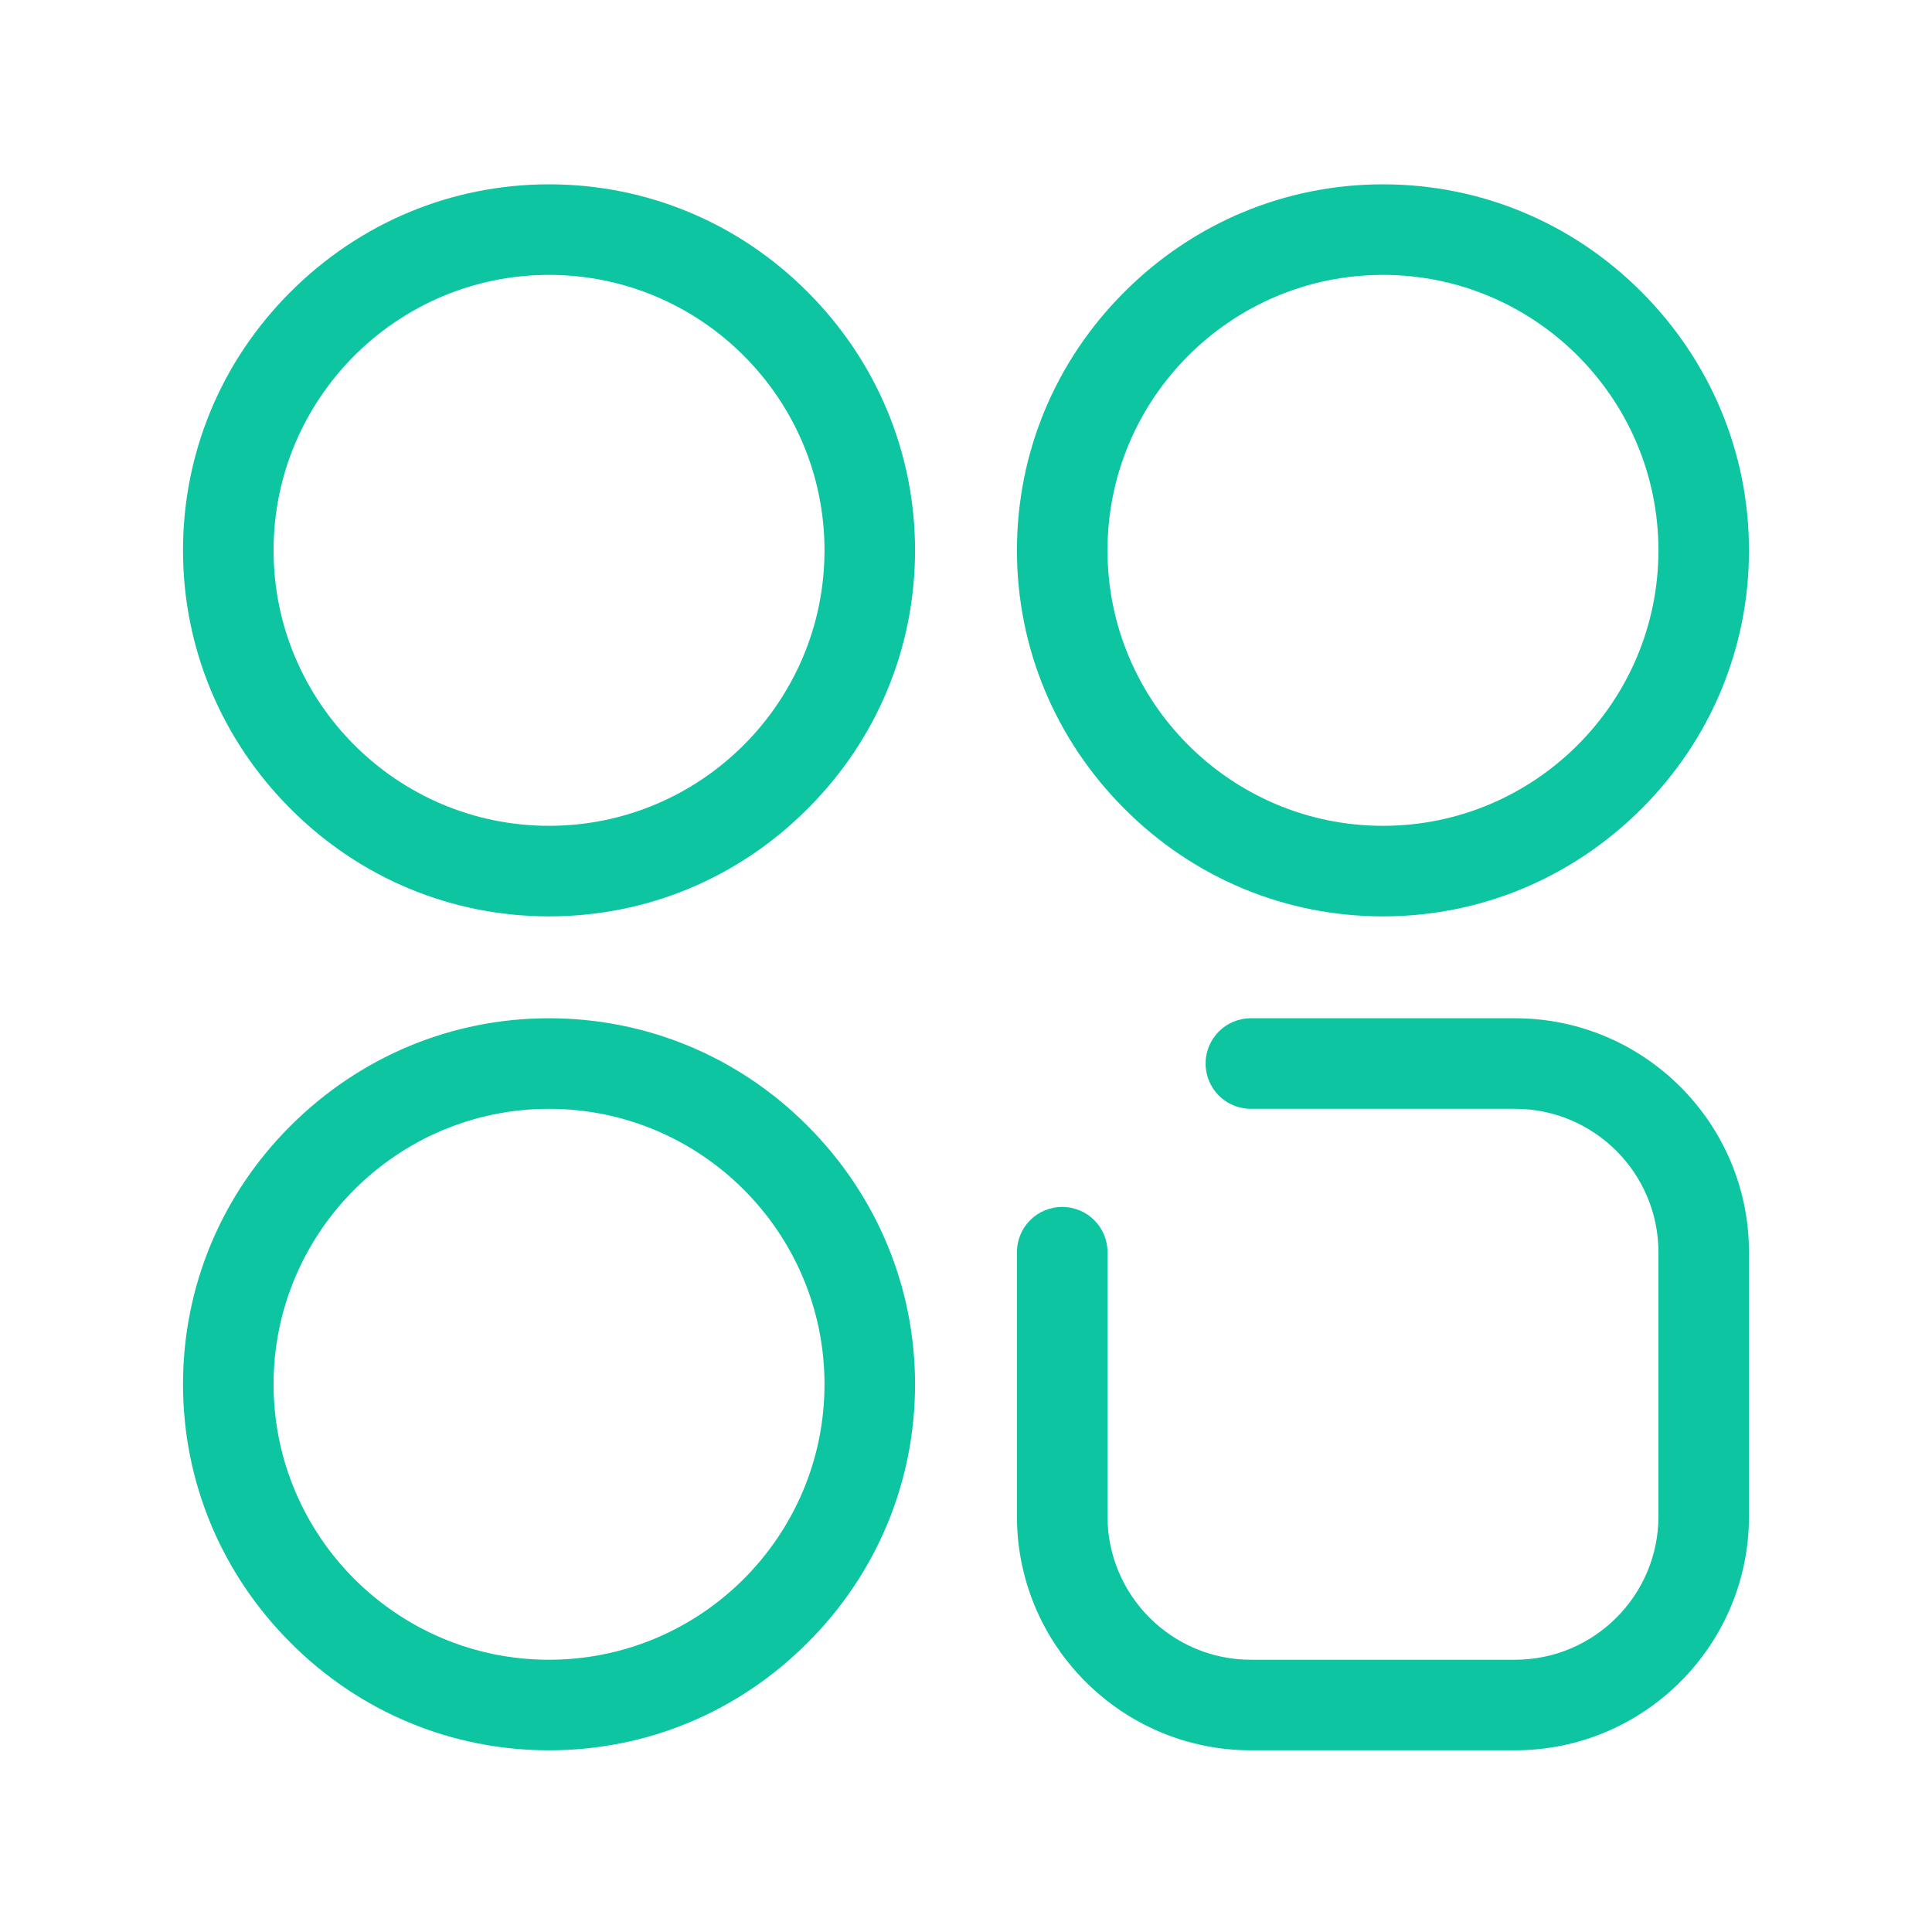
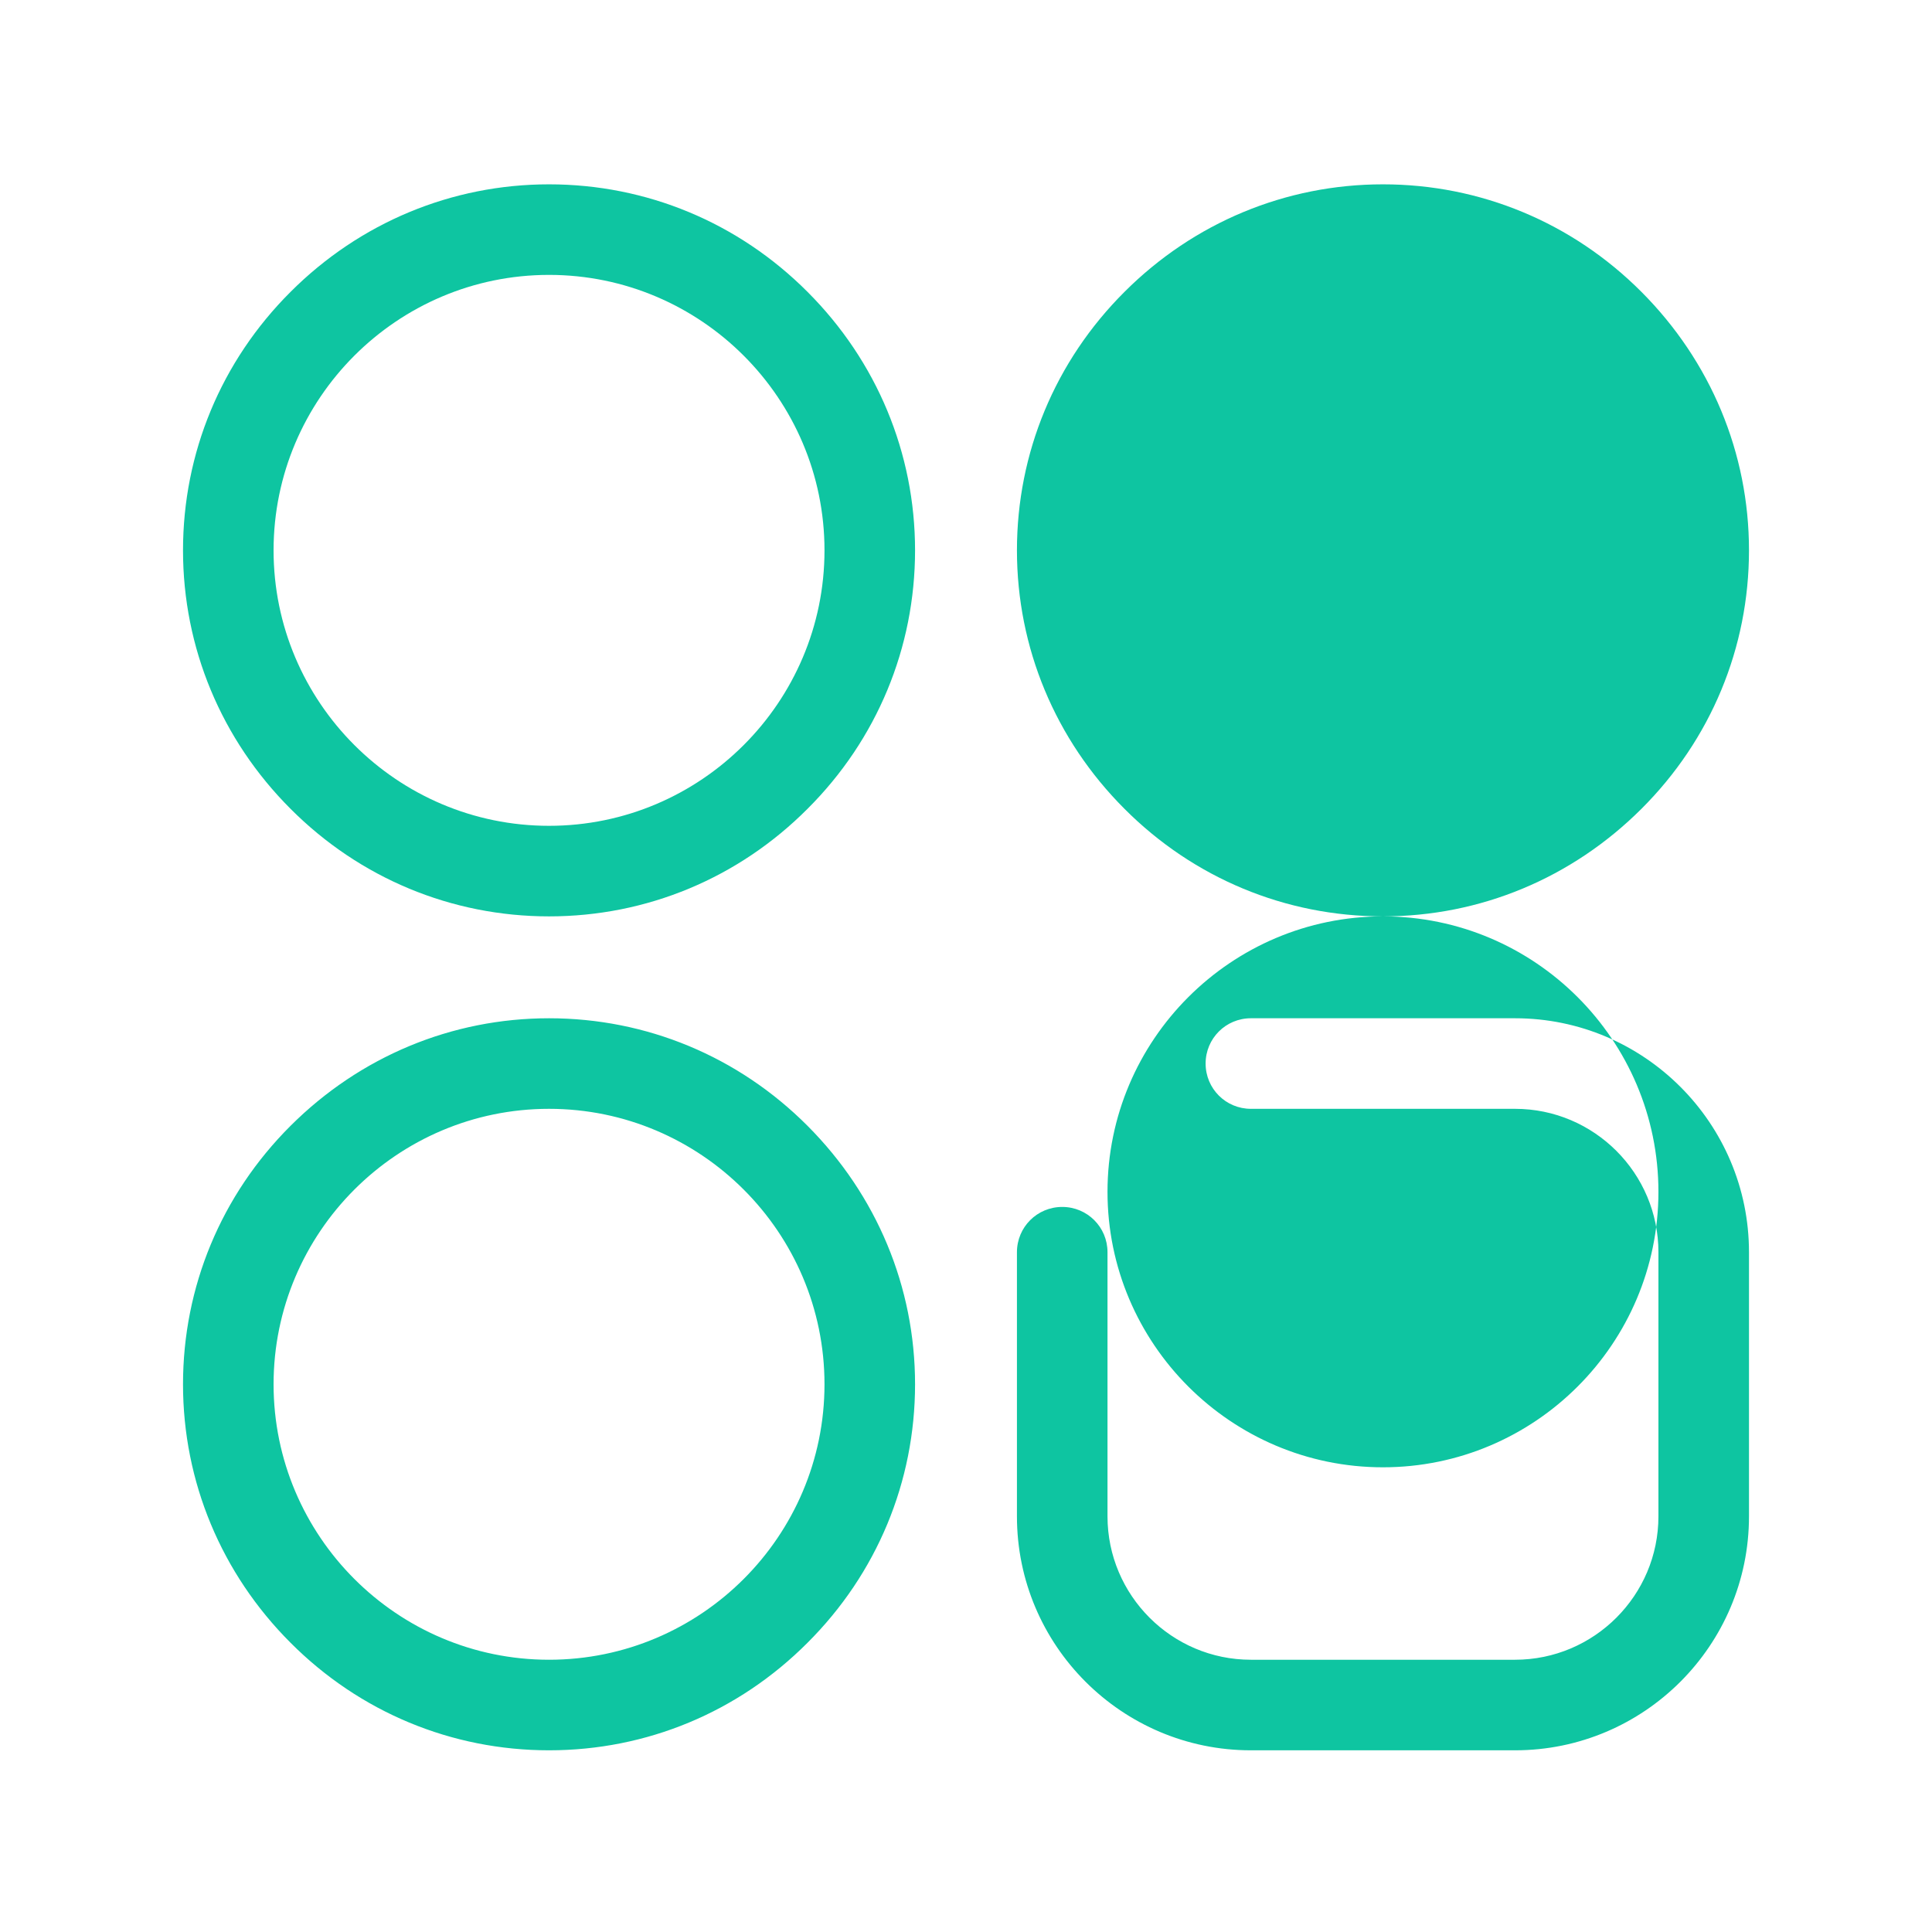
<svg xmlns="http://www.w3.org/2000/svg" t="1739003118248" class="icon" viewBox="0 0 1024 1024" version="1.1" p-id="7386" width="32" height="32">
-   <path d="M291 485.7c-51.6 0-100.3-20.2-137-57-36.7-36.7-57-85.4-57-137s20.2-100.3 57-137c36.7-36.7 85.4-57 137-57 51.6 0 100.3 20.2 137 57 36.7 36.7 57 85.4 57 137s-20.2 100.3-57 137c-36.7 36.8-85.3 57-137 57z m0-340c-80.5 0-146 65.5-146 146s65.5 146 146 146 146-65.5 146-146-65.5-146-146-146zM291 927.7c-51.6 0-100.3-20.2-137-57-36.7-36.7-57-85.4-57-137s20.2-100.3 57-137 85.4-57 137-57c51.6 0 100.3 20.2 137 57s57 85.4 57 137c0 51.6-20.2 100.3-57 137-36.7 36.8-85.3 57-137 57z m0-340c-80.5 0-146 65.5-146 146s65.5 146 146 146 146-65.5 146-146-65.5-146-146-146zM803 927.7H663c-68.4 0-124-55.6-124-124v-140c0-13.3 10.7-24 24-24s24 10.7 24 24v140c0 41.9 34.1 76 76 76h140c41.9 0 76-34.1 76-76v-140c0-41.9-34.1-76-76-76H663c-13.3 0-24-10.7-24-24s10.7-24 24-24h140c68.4 0 124 55.6 124 124v140c0 68.4-55.6 124-124 124zM733 485.7c-51.6 0-100.3-20.2-137-57-36.7-36.7-57-85.4-57-137s20.2-100.3 57-137c36.7-36.7 85.4-57 137-57s100.3 20.2 137 57 57 85.4 57 137-20.2 100.3-57 137-85.3 57-137 57z m0-340c-80.5 0-146 65.5-146 146s65.5 146 146 146 146-65.5 146-146-65.5-146-146-146z" p-id="7387" fill="#0ec5a1" />
+   <path d="M291 485.7c-51.6 0-100.3-20.2-137-57-36.7-36.7-57-85.4-57-137s20.2-100.3 57-137c36.7-36.7 85.4-57 137-57 51.6 0 100.3 20.2 137 57 36.7 36.7 57 85.4 57 137s-20.2 100.3-57 137c-36.7 36.8-85.3 57-137 57z m0-340c-80.5 0-146 65.5-146 146s65.5 146 146 146 146-65.5 146-146-65.5-146-146-146zM291 927.7c-51.6 0-100.3-20.2-137-57-36.7-36.7-57-85.4-57-137s20.2-100.3 57-137 85.4-57 137-57c51.6 0 100.3 20.2 137 57s57 85.4 57 137c0 51.6-20.2 100.3-57 137-36.7 36.8-85.3 57-137 57z m0-340c-80.5 0-146 65.5-146 146s65.5 146 146 146 146-65.5 146-146-65.5-146-146-146zM803 927.7H663c-68.4 0-124-55.6-124-124v-140c0-13.3 10.7-24 24-24s24 10.7 24 24v140c0 41.9 34.1 76 76 76h140c41.9 0 76-34.1 76-76v-140c0-41.9-34.1-76-76-76H663c-13.3 0-24-10.7-24-24s10.7-24 24-24h140c68.4 0 124 55.6 124 124v140c0 68.4-55.6 124-124 124zM733 485.7c-51.6 0-100.3-20.2-137-57-36.7-36.7-57-85.4-57-137s20.2-100.3 57-137c36.7-36.7 85.4-57 137-57s100.3 20.2 137 57 57 85.4 57 137-20.2 100.3-57 137-85.3 57-137 57z c-80.5 0-146 65.5-146 146s65.5 146 146 146 146-65.5 146-146-65.5-146-146-146z" p-id="7387" fill="#0ec5a1" />
</svg>